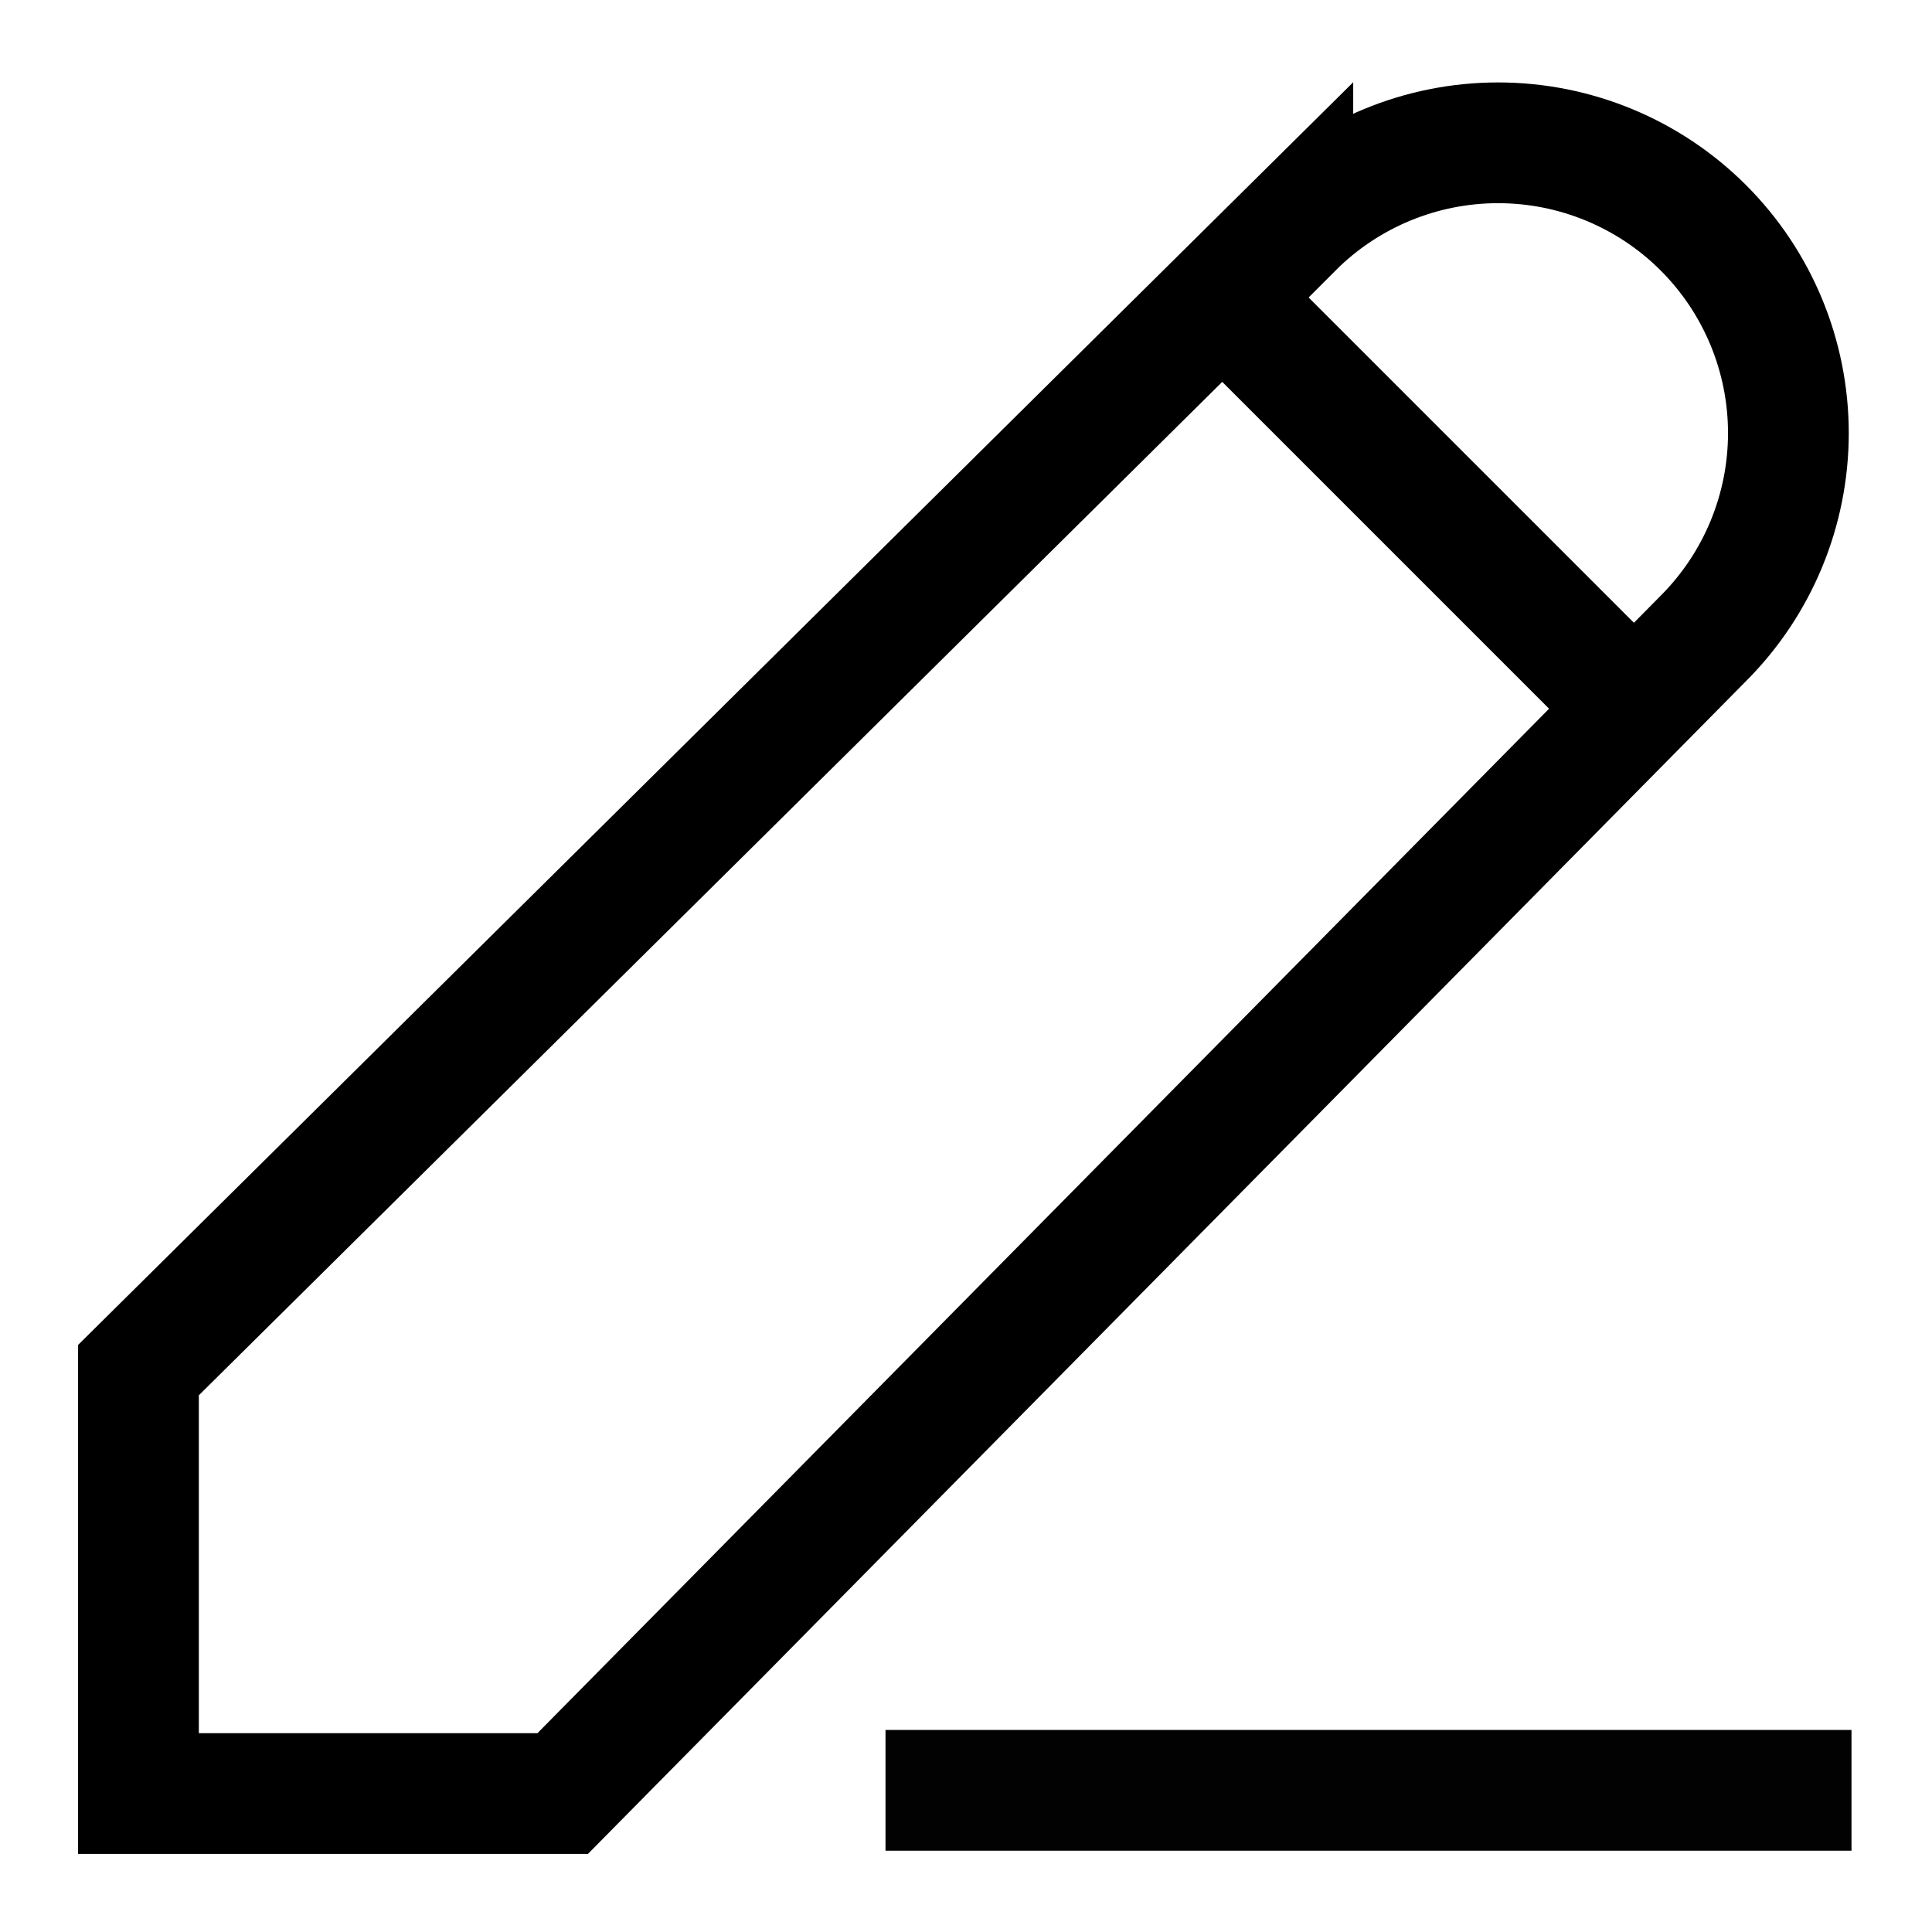
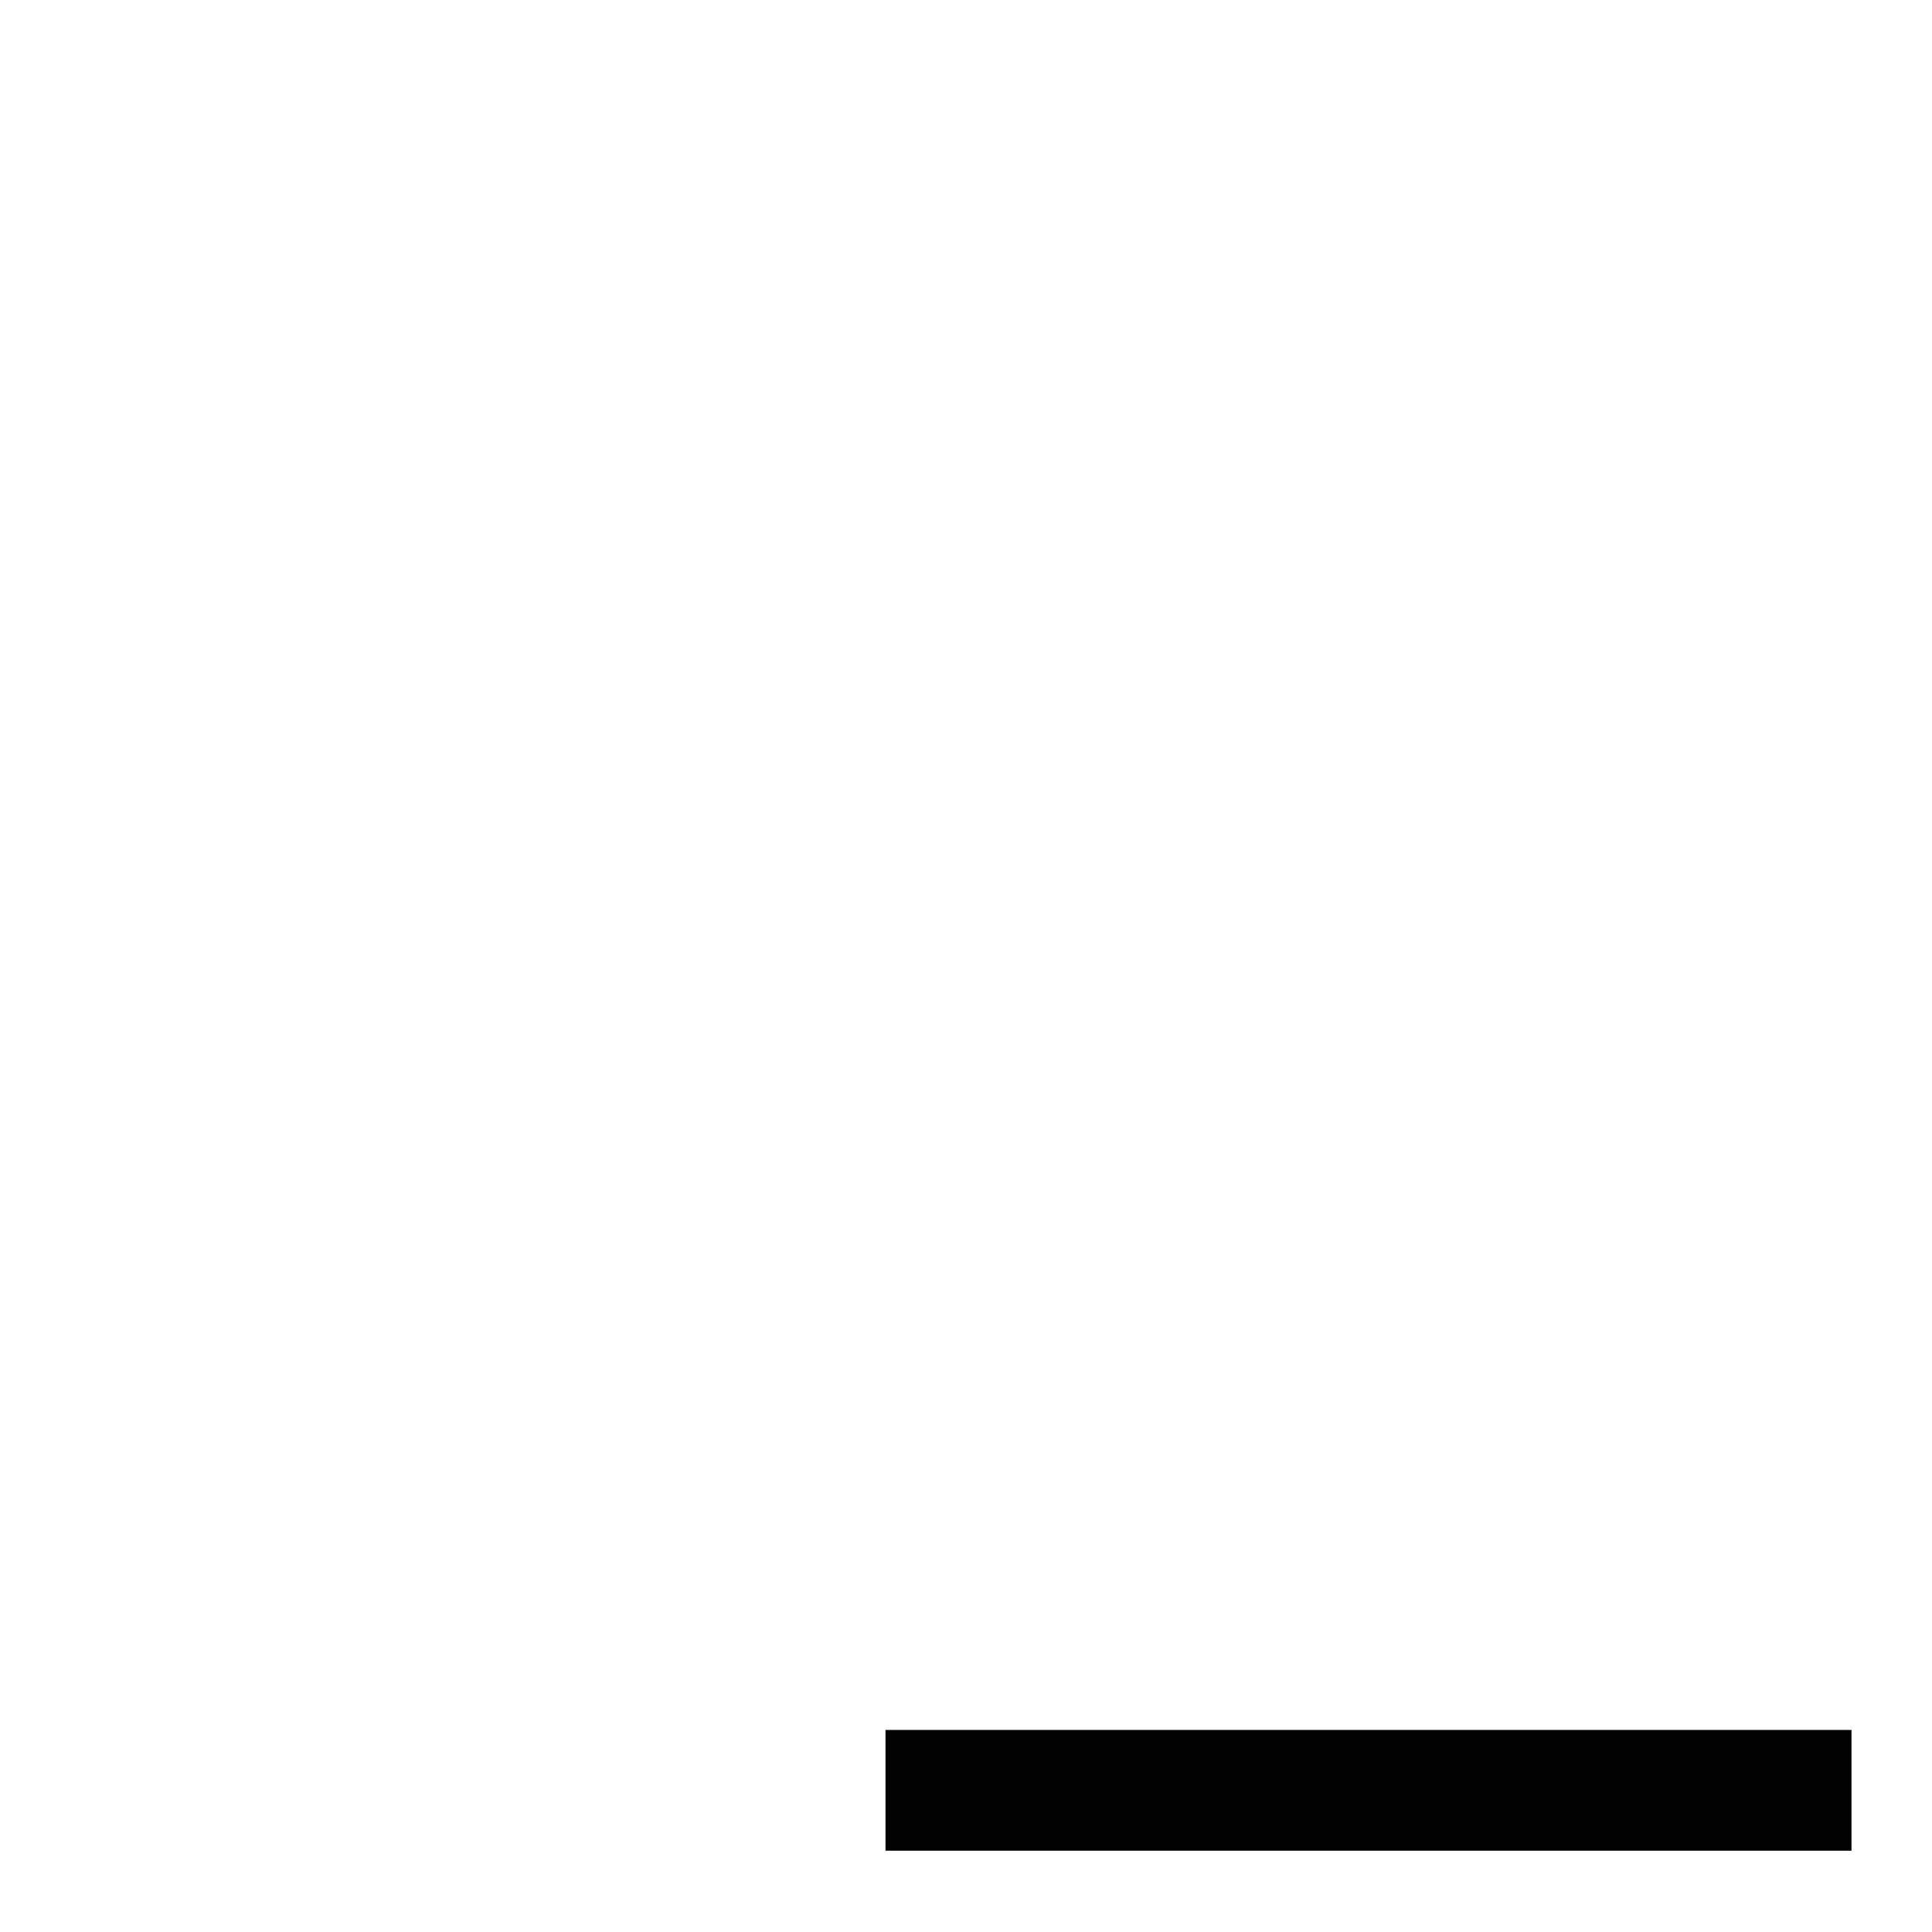
<svg xmlns="http://www.w3.org/2000/svg" width="24" height="24" viewBox="0 0 24 24" fill="none" aria-hidden="true">
-   <path d="M16.06 2.83C16.736 2.154 17.654 1.774 18.61 1.774C19.566 1.774 20.484 2.154 21.16 2.83C21.836 3.506 22.216 4.423 22.216 5.38C22.216 6.336 21.836 7.254 21.16 7.93L6.99 22.28H1.72V17.02L16.06 2.82V2.83Z" stroke="black" stroke-width="1.5" />
-   <path d="M15.55 4.05L20.05 8.55" stroke="black" stroke-width="1.5" />
  <path d="M23 22.24H11" stroke="black" stroke-opacity="0.99" stroke-width="1.5" />
</svg>